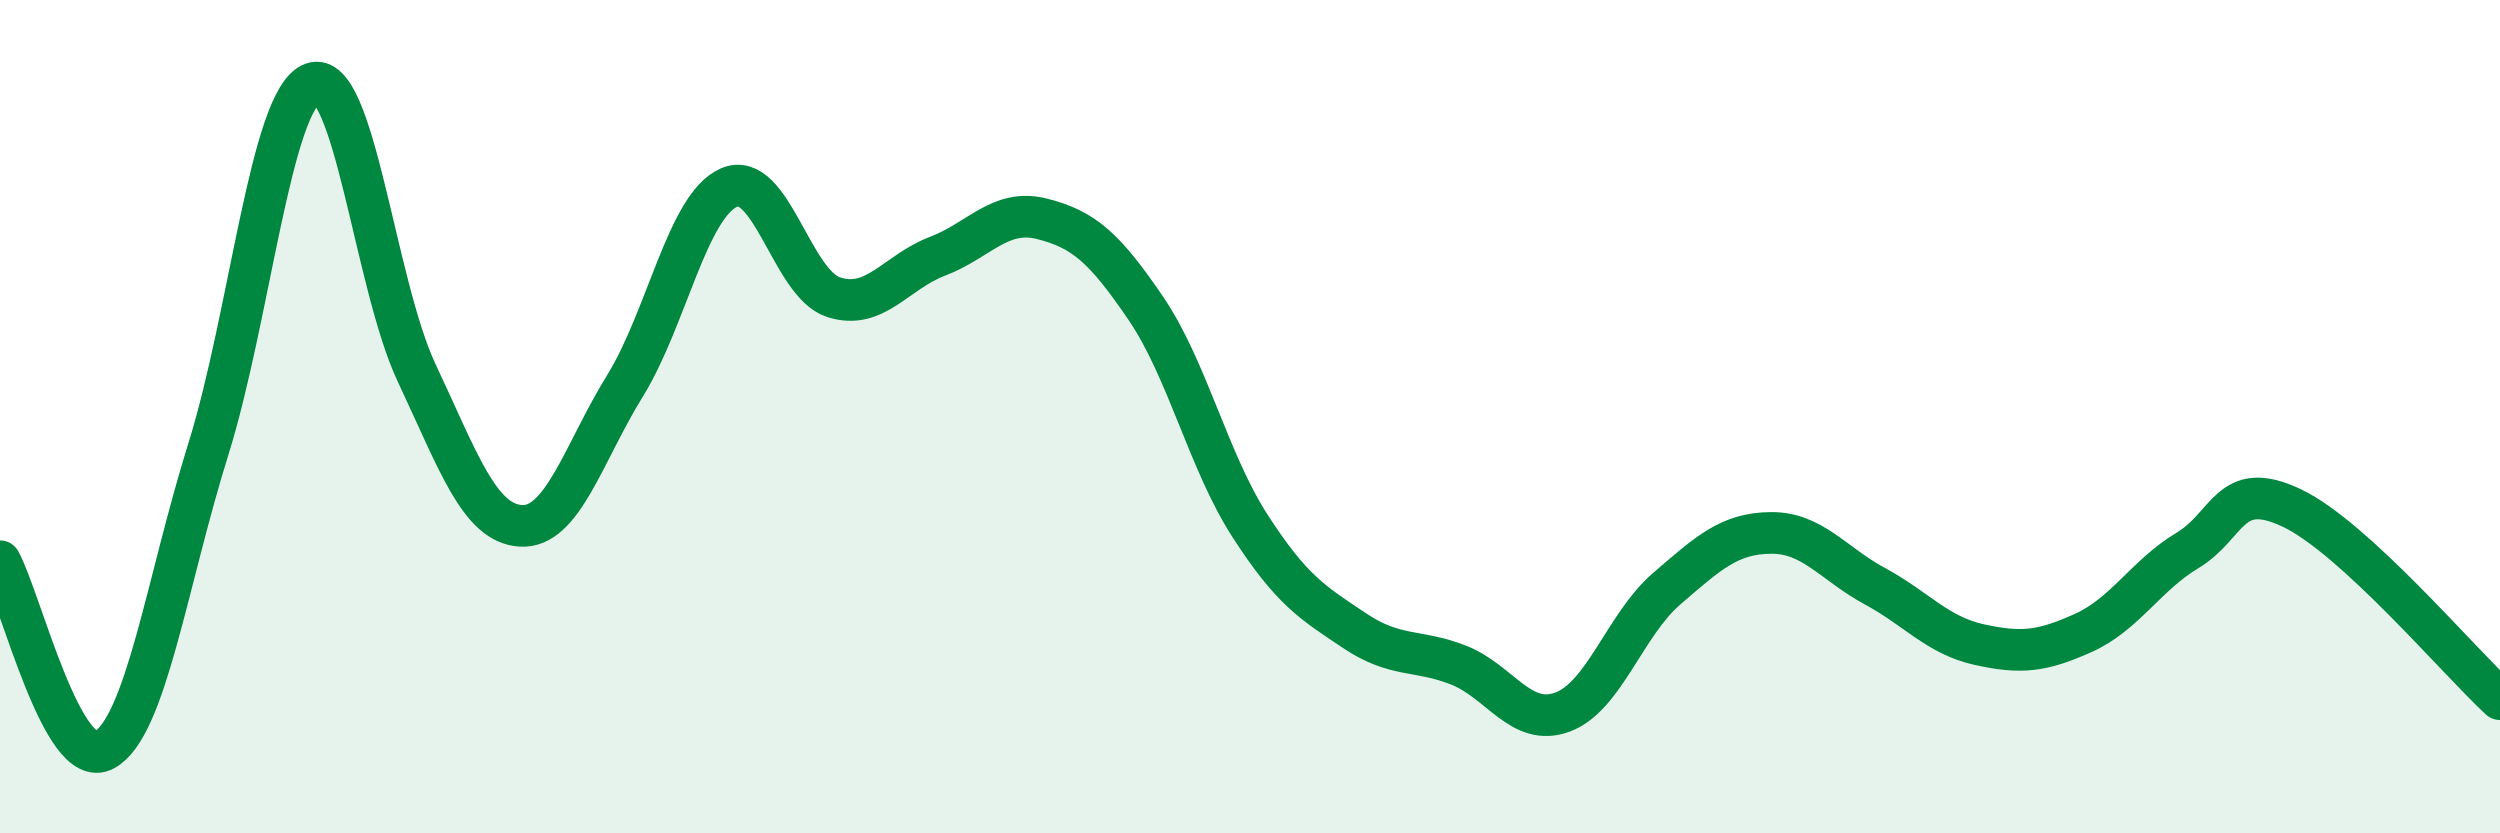
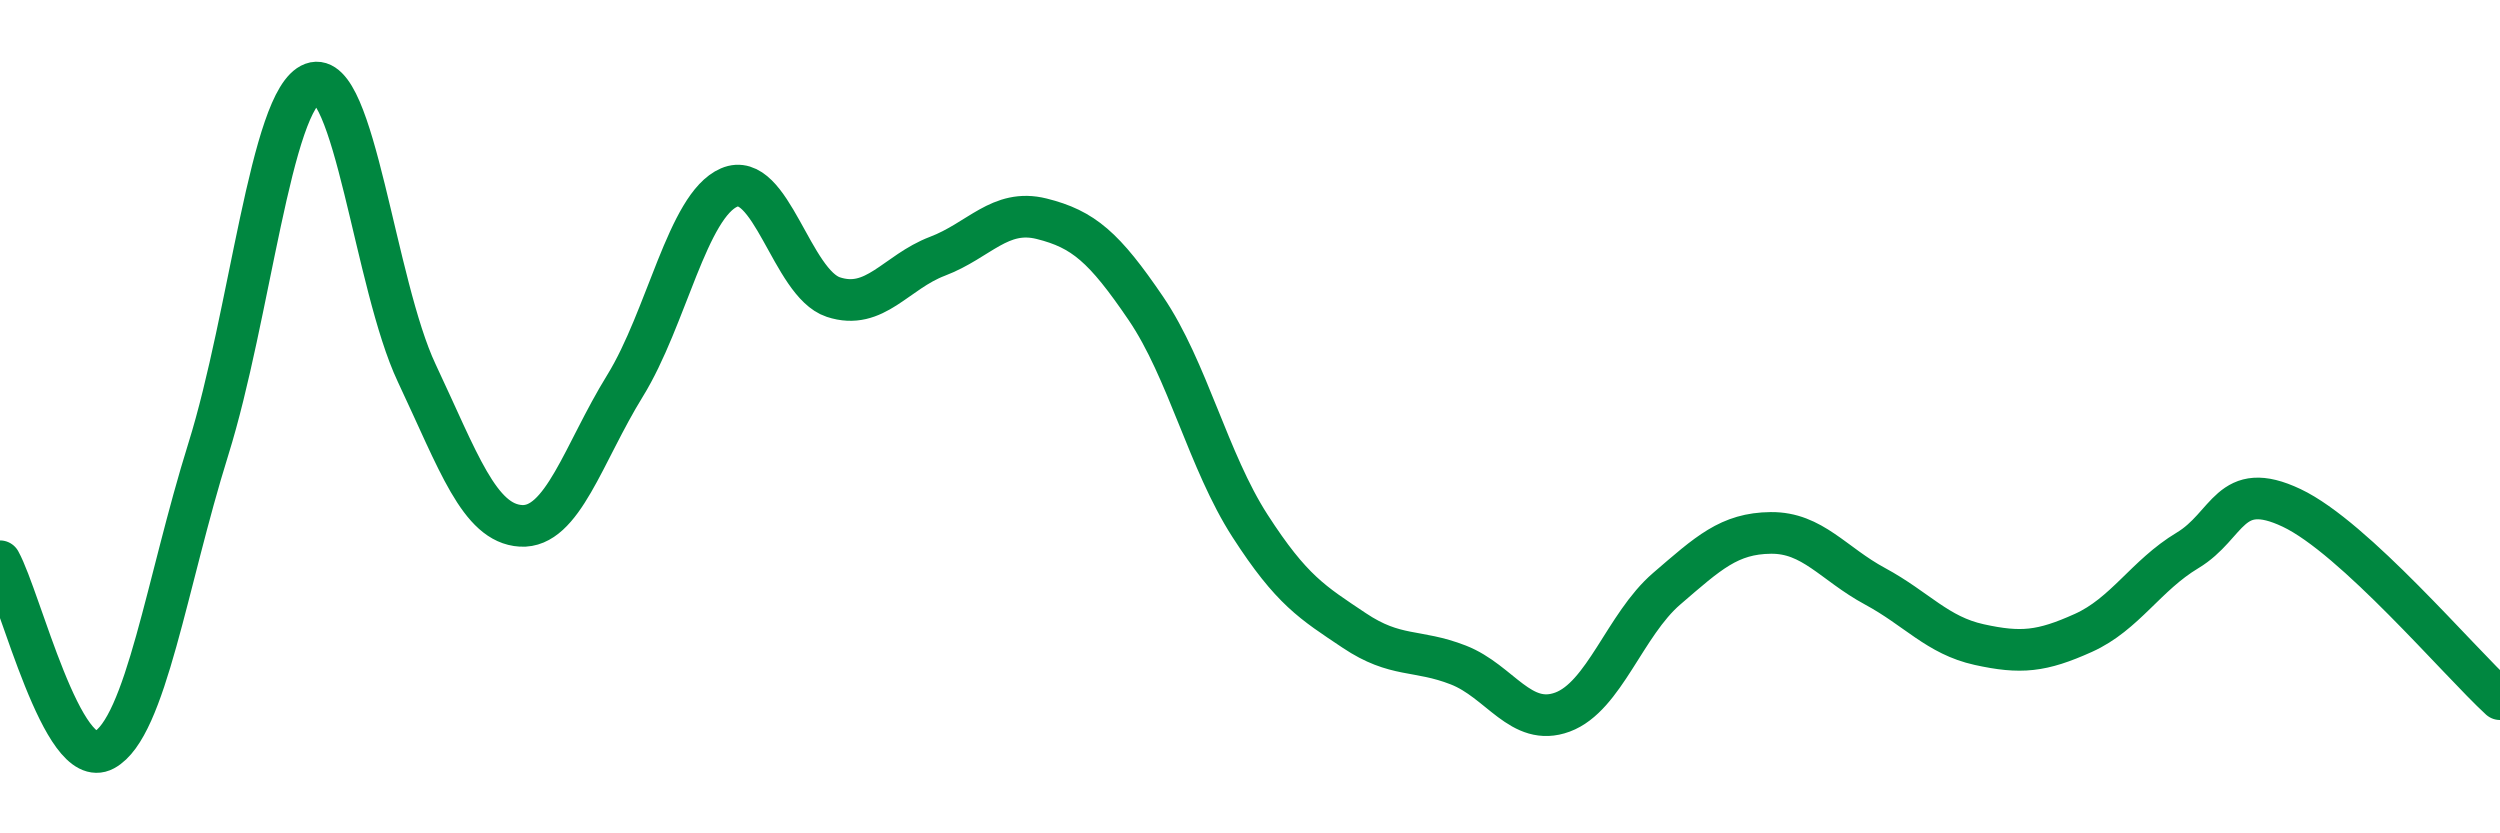
<svg xmlns="http://www.w3.org/2000/svg" width="60" height="20" viewBox="0 0 60 20">
-   <path d="M 0,13.47 C 0.5,14.38 1.5,18.54 2.5,18 C 3.5,17.46 4,13.98 5,10.78 C 6,7.58 6.5,2.37 7.5,2 C 8.5,1.63 9,6.83 10,8.95 C 11,11.07 11.5,12.56 12.5,12.62 C 13.5,12.68 14,10.88 15,9.26 C 16,7.64 16.5,4.93 17.5,4.5 C 18.5,4.07 19,6.8 20,7.13 C 21,7.46 21.5,6.53 22.5,6.15 C 23.5,5.77 24,5 25,5.25 C 26,5.5 26.5,5.93 27.5,7.4 C 28.5,8.87 29,11.07 30,12.62 C 31,14.17 31.5,14.46 32.5,15.13 C 33.5,15.8 34,15.57 35,15.96 C 36,16.35 36.5,17.46 37.5,17.09 C 38.5,16.72 39,14.99 40,14.13 C 41,13.27 41.5,12.8 42.5,12.79 C 43.5,12.78 44,13.53 45,14.07 C 46,14.61 46.5,15.25 47.5,15.47 C 48.5,15.69 49,15.64 50,15.19 C 51,14.74 51.5,13.81 52.5,13.21 C 53.5,12.61 53.5,11.48 55,12.19 C 56.5,12.9 59,15.86 60,16.78L60 20L0 20Z" fill="#008740" opacity="0.1" stroke-linecap="round" stroke-linejoin="round" />
  <path d="M 0,13.47 C 0.5,14.38 1.5,18.54 2.5,18 C 3.5,17.46 4,13.98 5,10.78 C 6,7.58 6.5,2.37 7.5,2 C 8.5,1.63 9,6.83 10,8.95 C 11,11.07 11.5,12.56 12.5,12.62 C 13.5,12.68 14,10.88 15,9.26 C 16,7.64 16.5,4.93 17.5,4.5 C 18.5,4.07 19,6.8 20,7.13 C 21,7.46 21.5,6.53 22.5,6.15 C 23.5,5.77 24,5 25,5.25 C 26,5.5 26.5,5.93 27.5,7.4 C 28.5,8.87 29,11.07 30,12.62 C 31,14.17 31.5,14.46 32.5,15.13 C 33.5,15.8 34,15.57 35,15.96 C 36,16.35 36.5,17.46 37.5,17.09 C 38.5,16.72 39,14.99 40,14.13 C 41,13.27 41.5,12.8 42.5,12.79 C 43.5,12.78 44,13.53 45,14.07 C 46,14.61 46.5,15.25 47.5,15.47 C 48.5,15.69 49,15.64 50,15.19 C 51,14.74 51.5,13.81 52.5,13.21 C 53.5,12.61 53.5,11.48 55,12.19 C 56.5,12.9 59,15.86 60,16.78" stroke="#008740" stroke-width="1" fill="none" stroke-linecap="round" stroke-linejoin="round" />
</svg>